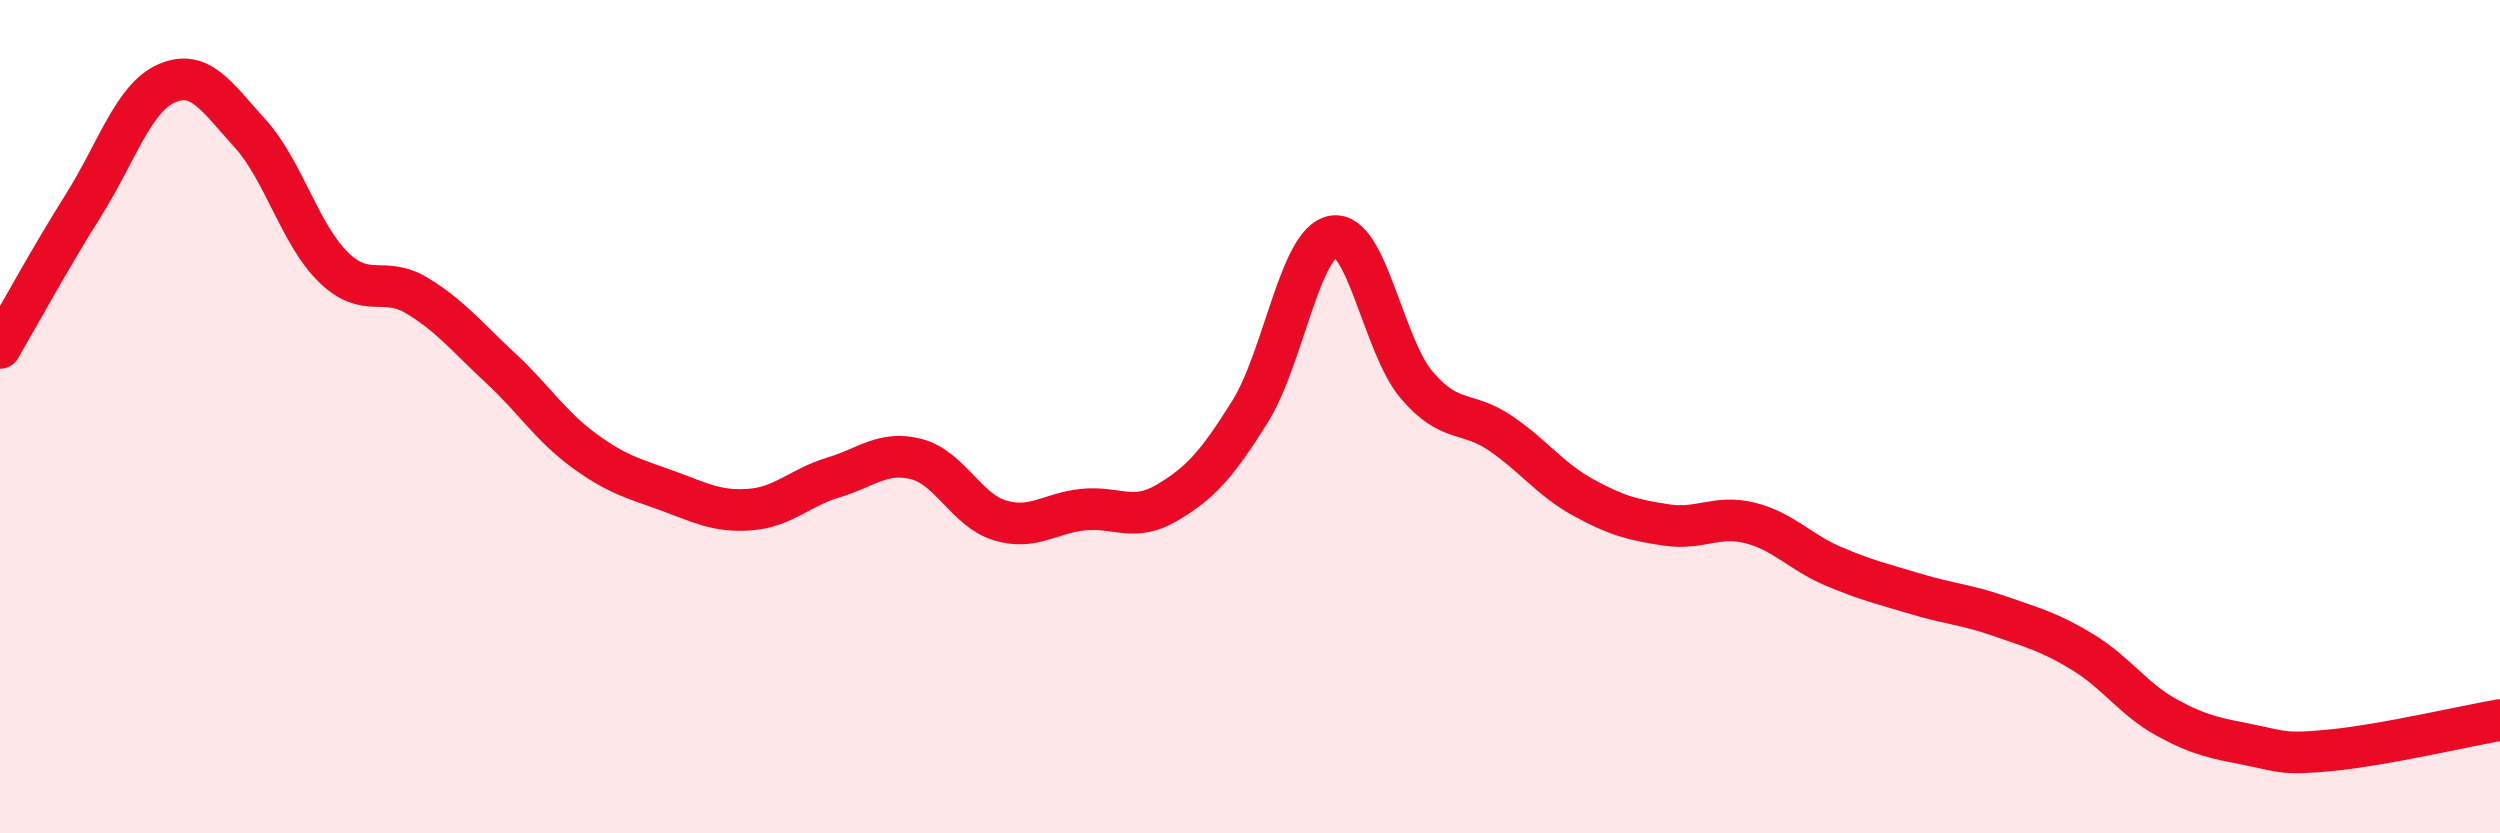
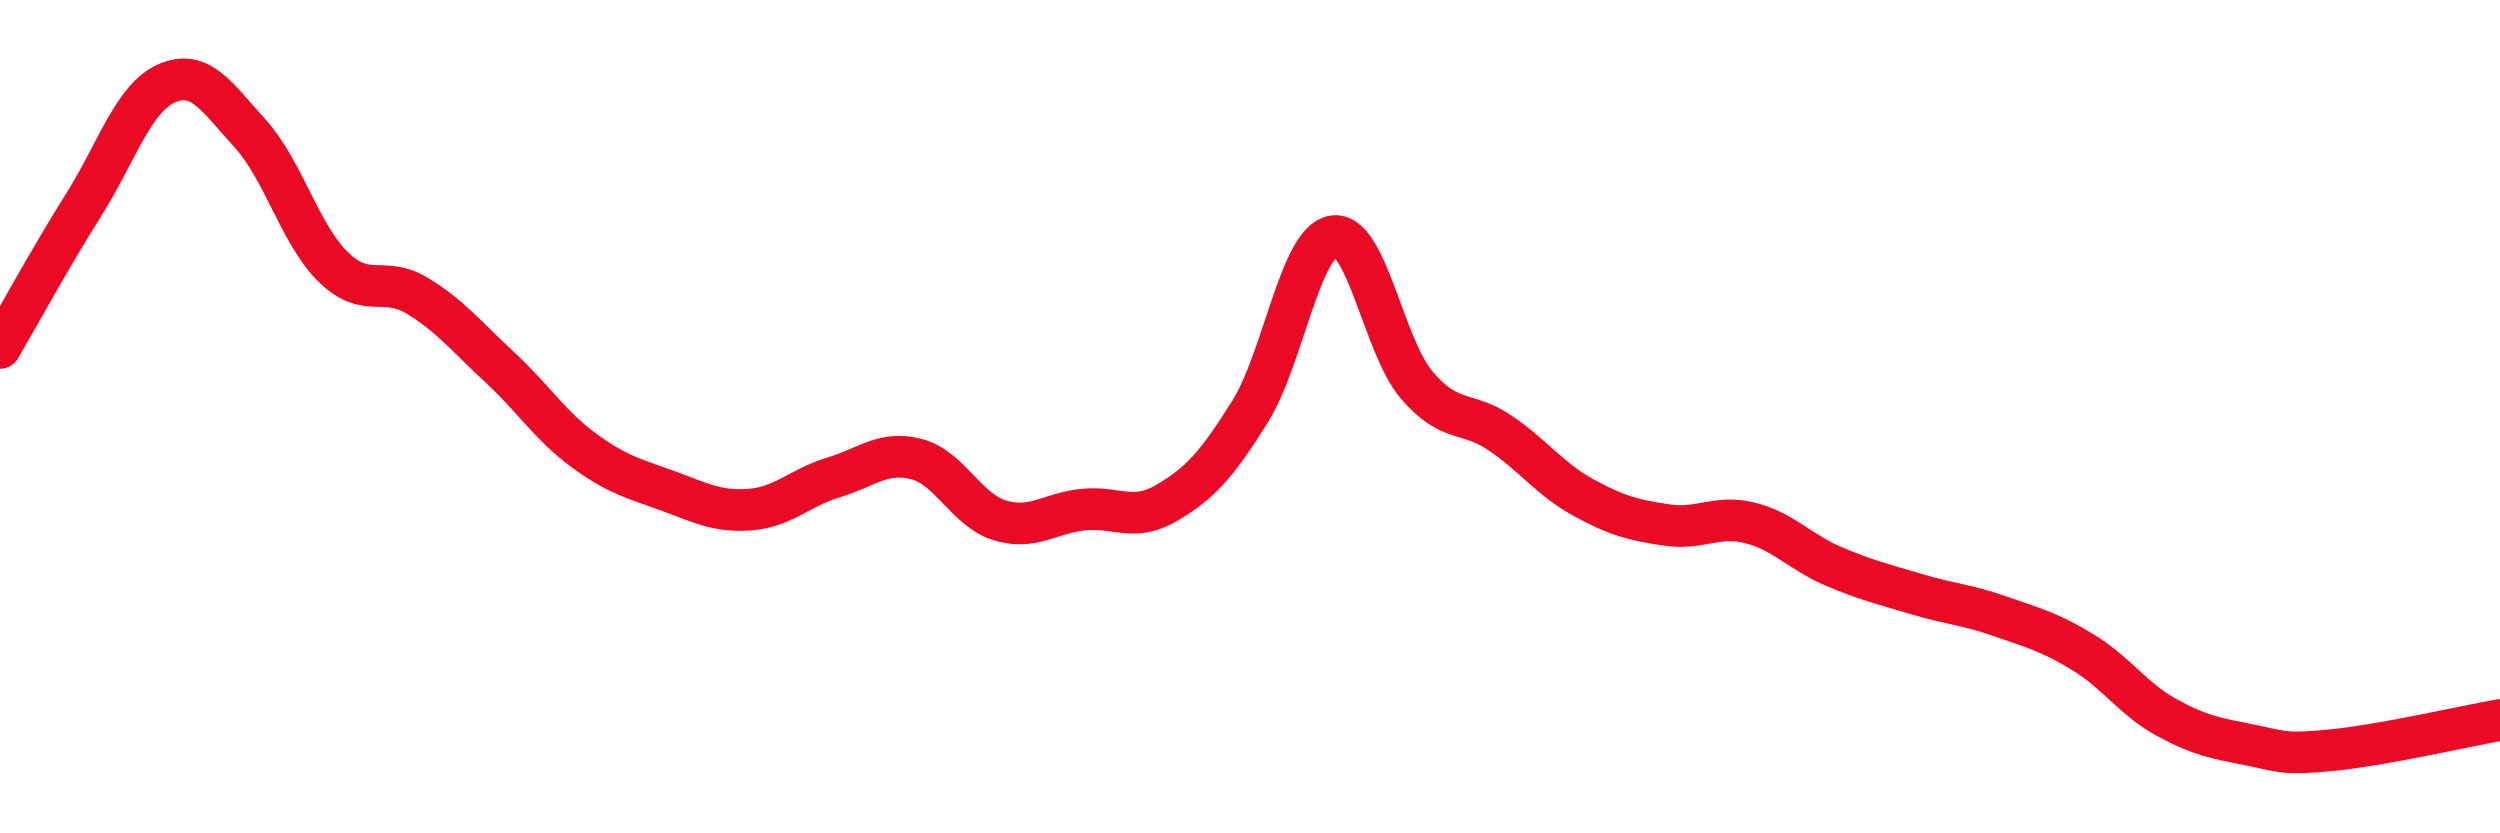
<svg xmlns="http://www.w3.org/2000/svg" width="60" height="20" viewBox="0 0 60 20">
-   <path d="M 0,8.35 C 0.4,7.67 1.2,6.2 2,4.93 C 2.8,3.66 3.2,2.35 4,2 C 4.8,1.65 5.2,2.32 6,3.2 C 6.8,4.08 7.2,5.63 8,6.41 C 8.8,7.19 9.2,6.61 10,7.09 C 10.8,7.57 11.2,8.08 12,8.82 C 12.8,9.56 13.2,10.21 14,10.8 C 14.8,11.39 15.2,11.48 16,11.77 C 16.8,12.06 17.2,12.29 18,12.23 C 18.8,12.17 19.2,11.7 20,11.46 C 20.8,11.22 21.2,10.81 22,11.02 C 22.8,11.23 23.2,12.25 24,12.49 C 24.8,12.73 25.2,12.31 26,12.23 C 26.8,12.15 27.2,12.54 28,12.07 C 28.8,11.6 29.2,11.16 30,9.88 C 30.8,8.6 31.2,5.8 32,5.67 C 32.8,5.54 33.2,8.3 34,9.24 C 34.8,10.18 35.2,9.85 36,10.39 C 36.8,10.93 37.2,11.5 38,11.94 C 38.8,12.38 39.2,12.48 40,12.6 C 40.8,12.72 41.2,12.35 42,12.55 C 42.8,12.75 43.2,13.25 44,13.59 C 44.8,13.93 45.2,14.02 46,14.26 C 46.8,14.5 47.2,14.51 48,14.79 C 48.8,15.07 49.2,15.17 50,15.66 C 50.8,16.15 51.2,16.78 52,17.22 C 52.8,17.66 53.2,17.72 54,17.88 C 54.8,18.04 54.8,18.12 56,18 C 57.2,17.88 59.2,17.42 60,17.28L60 20L0 20Z" fill="#EB0A25" opacity="0.1" stroke-linecap="round" stroke-linejoin="round" />
  <path d="M 0,8.35 C 0.4,7.67 1.2,6.2 2,4.93 C 2.8,3.66 3.2,2.35 4,2 C 4.8,1.65 5.2,2.32 6,3.2 C 6.8,4.08 7.2,5.63 8,6.41 C 8.8,7.19 9.2,6.61 10,7.09 C 10.8,7.57 11.2,8.08 12,8.82 C 12.8,9.56 13.2,10.21 14,10.8 C 14.8,11.39 15.2,11.48 16,11.77 C 16.8,12.06 17.2,12.29 18,12.23 C 18.8,12.17 19.2,11.7 20,11.46 C 20.8,11.22 21.2,10.81 22,11.02 C 22.8,11.23 23.2,12.25 24,12.49 C 24.8,12.73 25.2,12.31 26,12.23 C 26.8,12.15 27.2,12.54 28,12.07 C 28.8,11.6 29.2,11.16 30,9.88 C 30.8,8.6 31.2,5.8 32,5.67 C 32.8,5.54 33.2,8.3 34,9.24 C 34.8,10.18 35.2,9.85 36,10.39 C 36.8,10.93 37.2,11.5 38,11.94 C 38.8,12.38 39.2,12.48 40,12.6 C 40.8,12.72 41.2,12.35 42,12.55 C 42.8,12.75 43.2,13.25 44,13.59 C 44.8,13.93 45.2,14.02 46,14.26 C 46.8,14.5 47.2,14.51 48,14.79 C 48.8,15.07 49.2,15.17 50,15.66 C 50.8,16.15 51.2,16.78 52,17.22 C 52.8,17.66 53.2,17.72 54,17.88 C 54.8,18.04 54.8,18.12 56,18 C 57.2,17.88 59.2,17.42 60,17.28" stroke="#EB0A25" stroke-width="1" fill="none" stroke-linecap="round" stroke-linejoin="round" />
</svg>